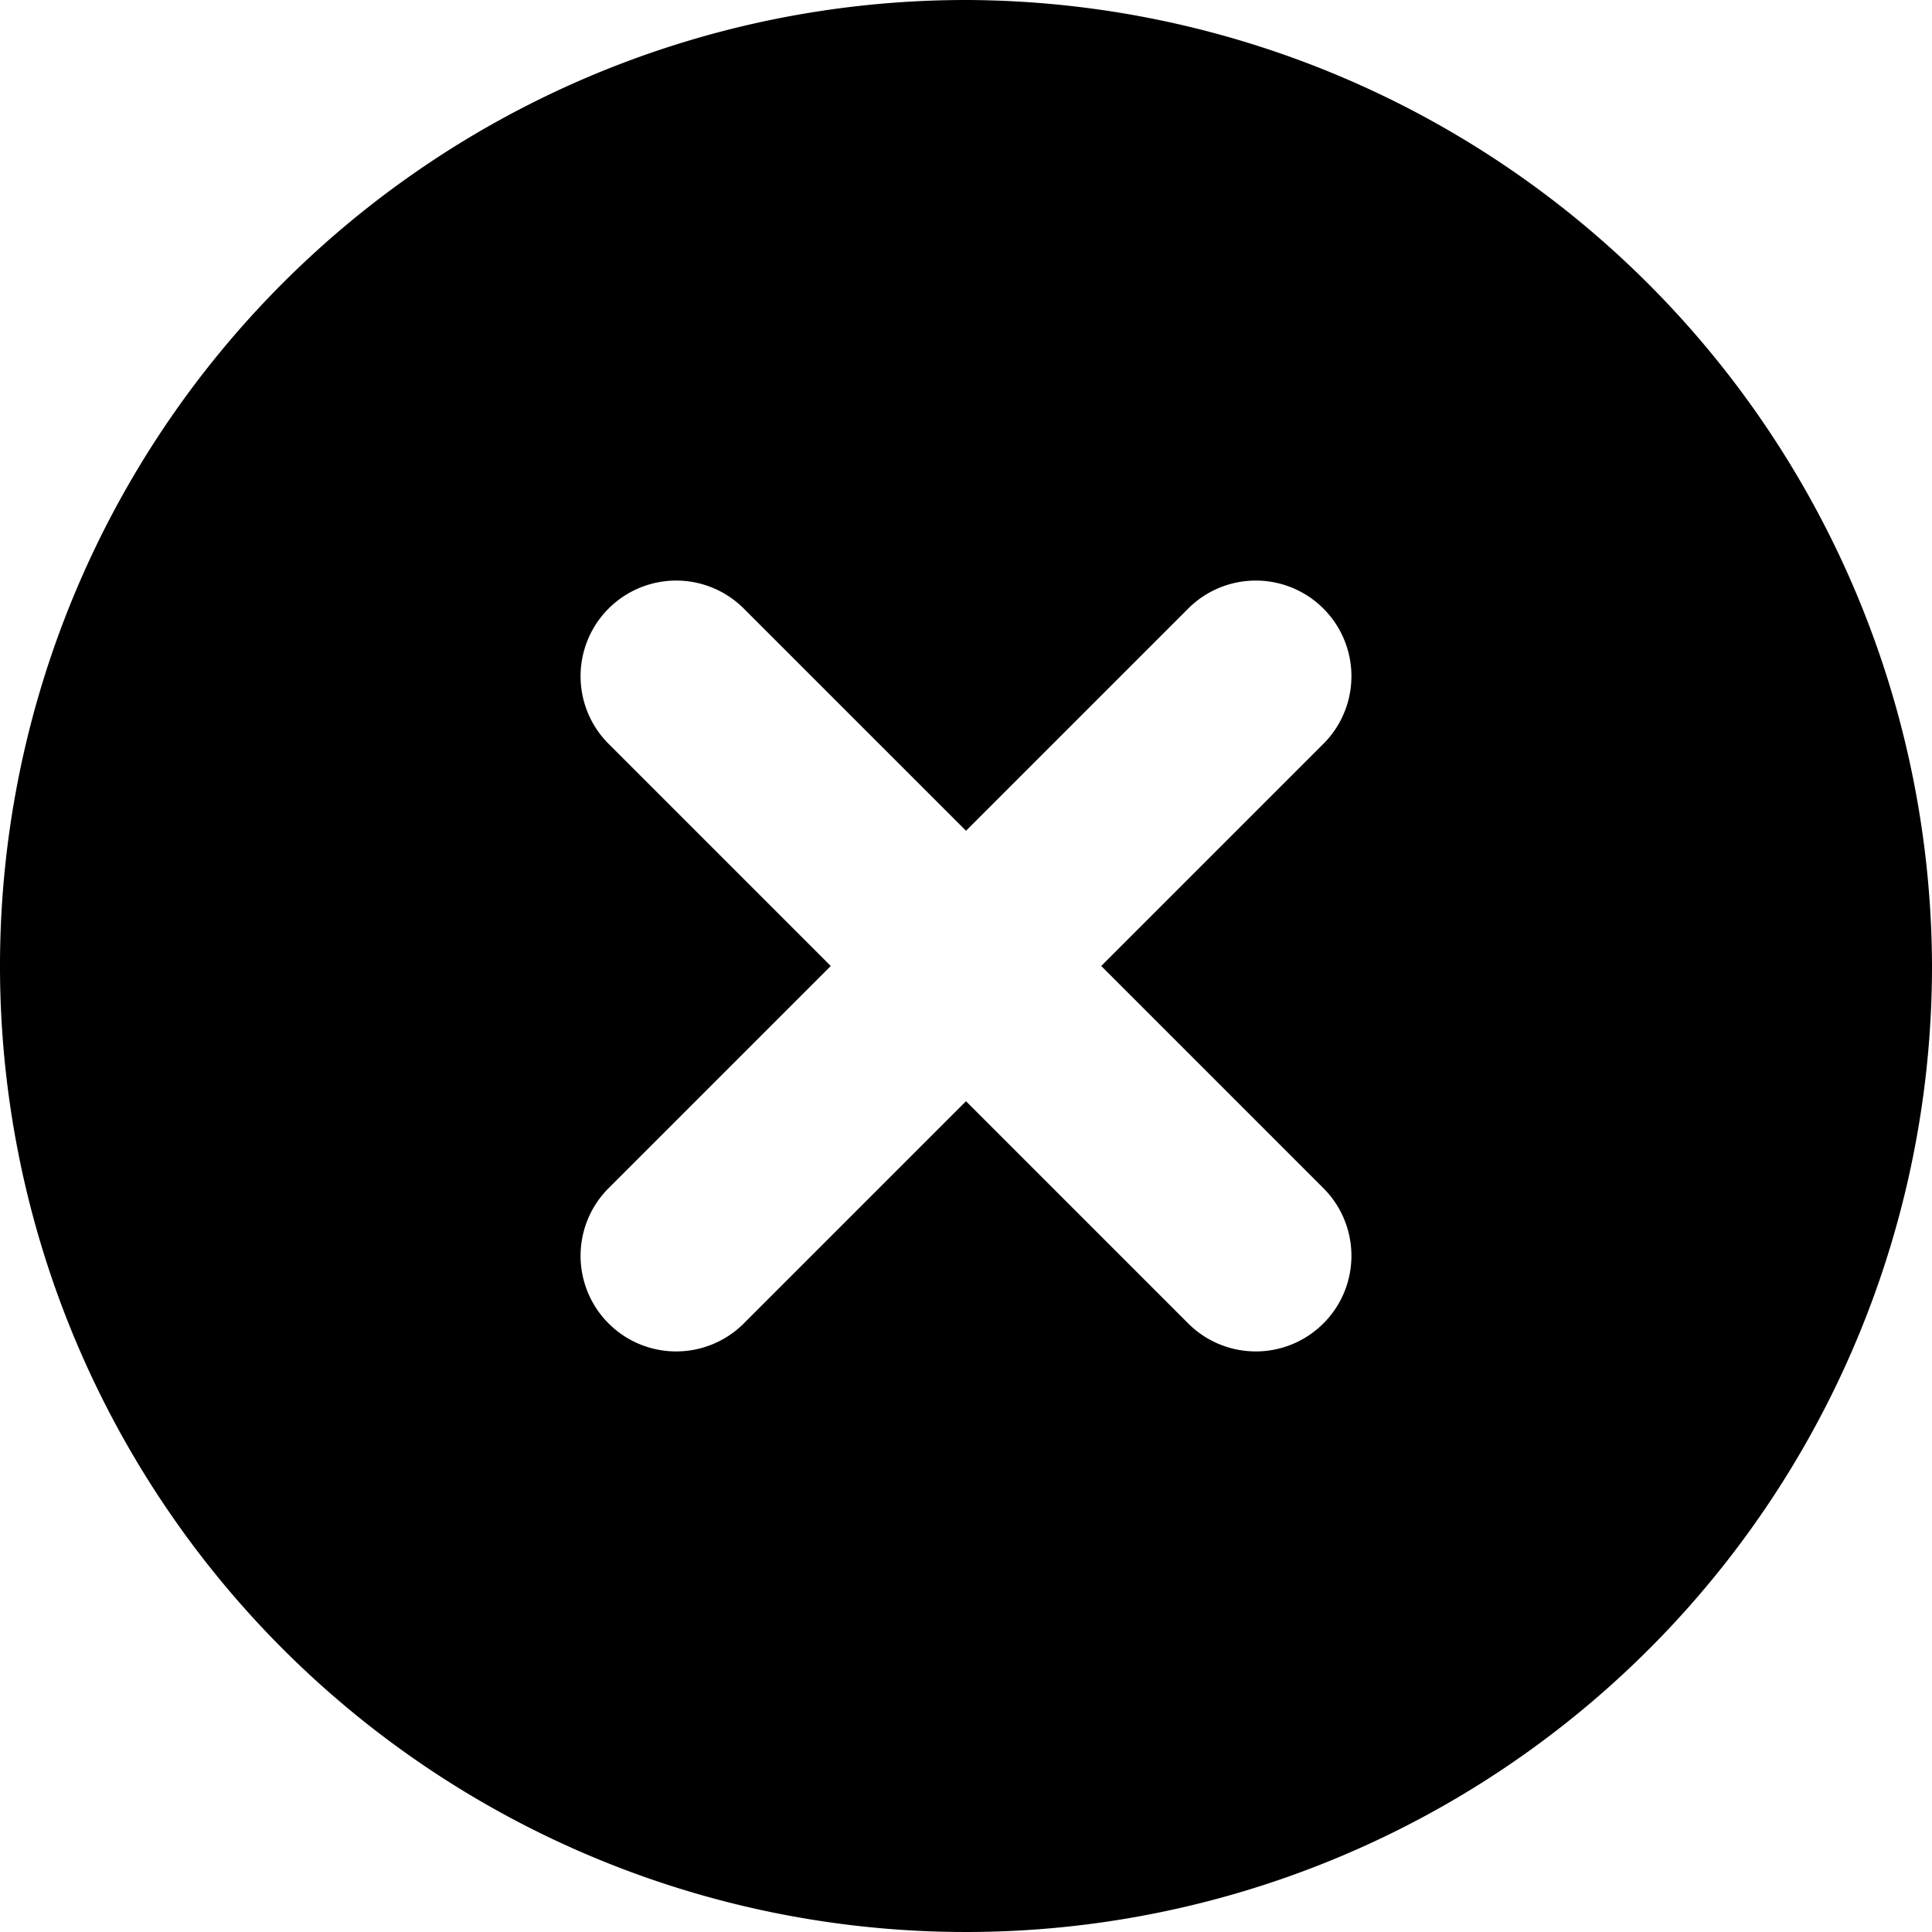
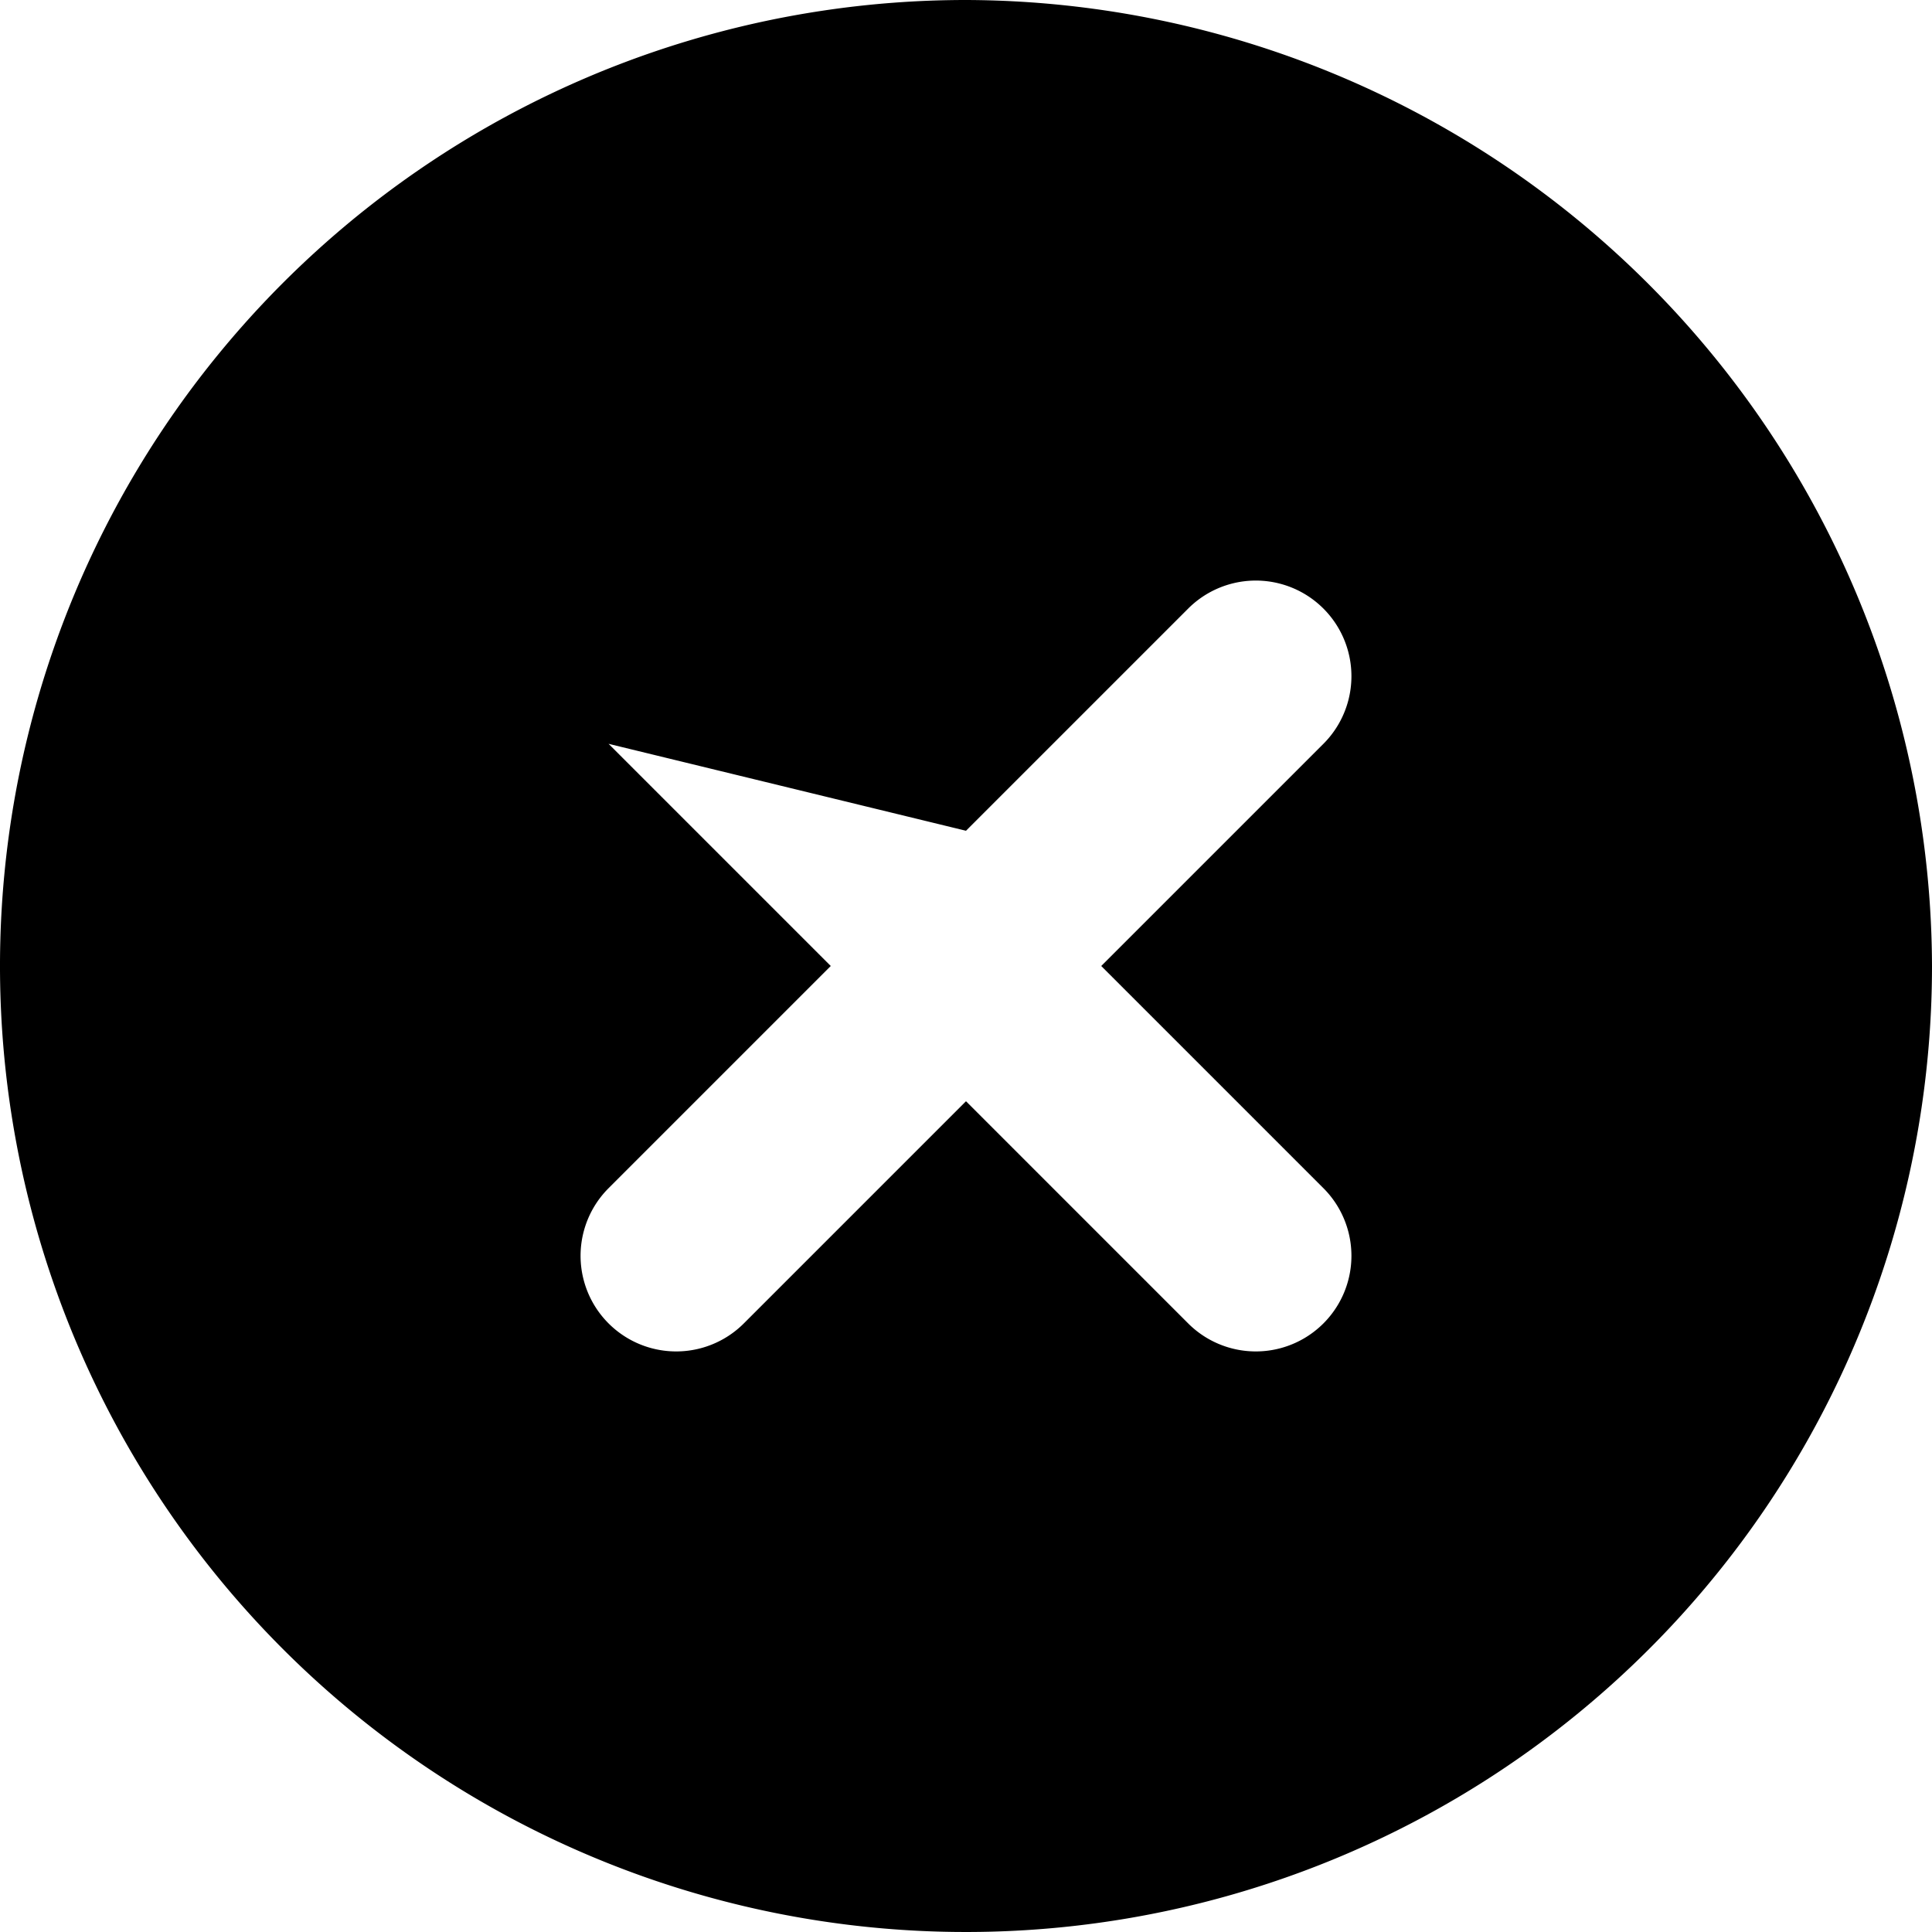
<svg xmlns="http://www.w3.org/2000/svg" width="25" height="25" viewBox="0 0 25 25">
-   <path id="aabf409156b2bcde53225f3492dda1ba" d="M14.5,2A12.5,12.5,0,1,0,27,14.5,12.537,12.537,0,0,0,14.5,2Zm4.625,15.375a1.237,1.237,0,0,1-1.75,1.75L14.5,16.25l-2.875,2.875a1.237,1.237,0,0,1-1.75-1.75L12.75,14.5,9.875,11.625a1.237,1.237,0,0,1,1.75-1.75L14.5,12.75l2.875-2.875a1.237,1.237,0,0,1,1.75,1.75L16.25,14.5Z" transform="translate(-2 -2)" fill="#000" />
+   <path id="aabf409156b2bcde53225f3492dda1ba" d="M14.5,2A12.5,12.5,0,1,0,27,14.5,12.537,12.537,0,0,0,14.5,2Zm4.625,15.375a1.237,1.237,0,0,1-1.75,1.75L14.5,16.25l-2.875,2.875a1.237,1.237,0,0,1-1.75-1.75L12.75,14.5,9.875,11.625L14.5,12.75l2.875-2.875a1.237,1.237,0,0,1,1.75,1.75L16.25,14.5Z" transform="translate(-2 -2)" fill="#000" />
</svg>